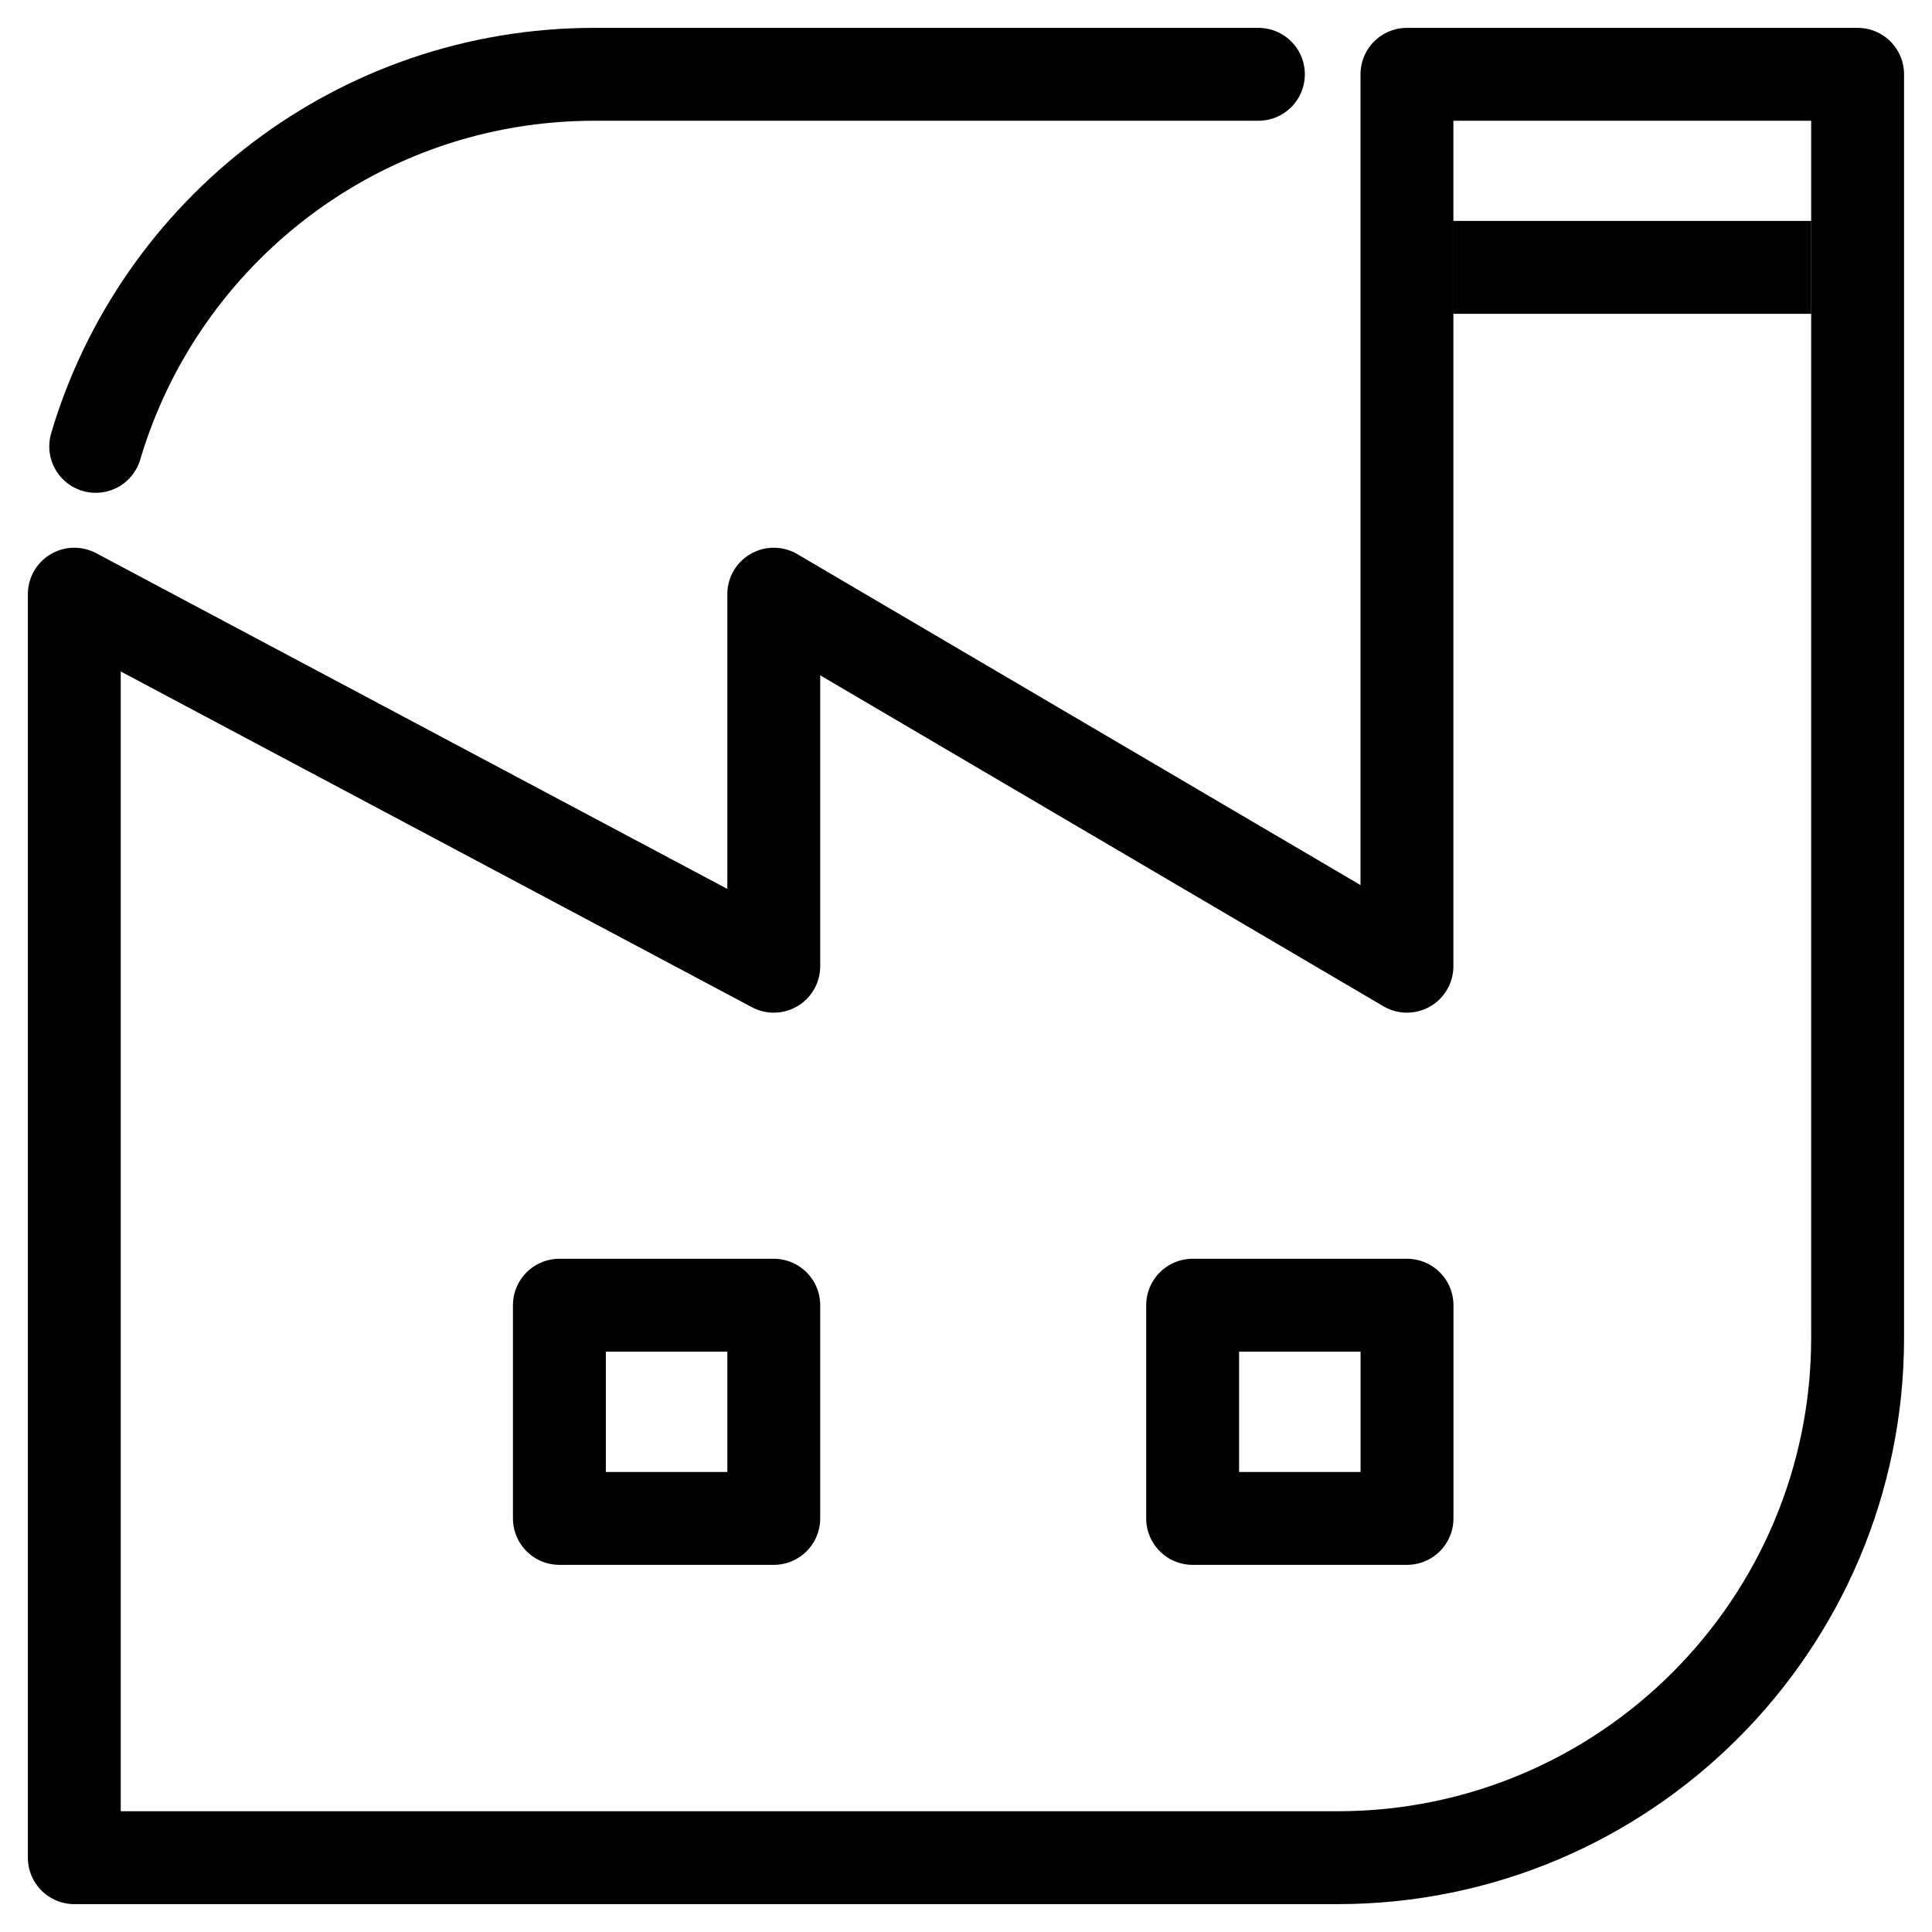
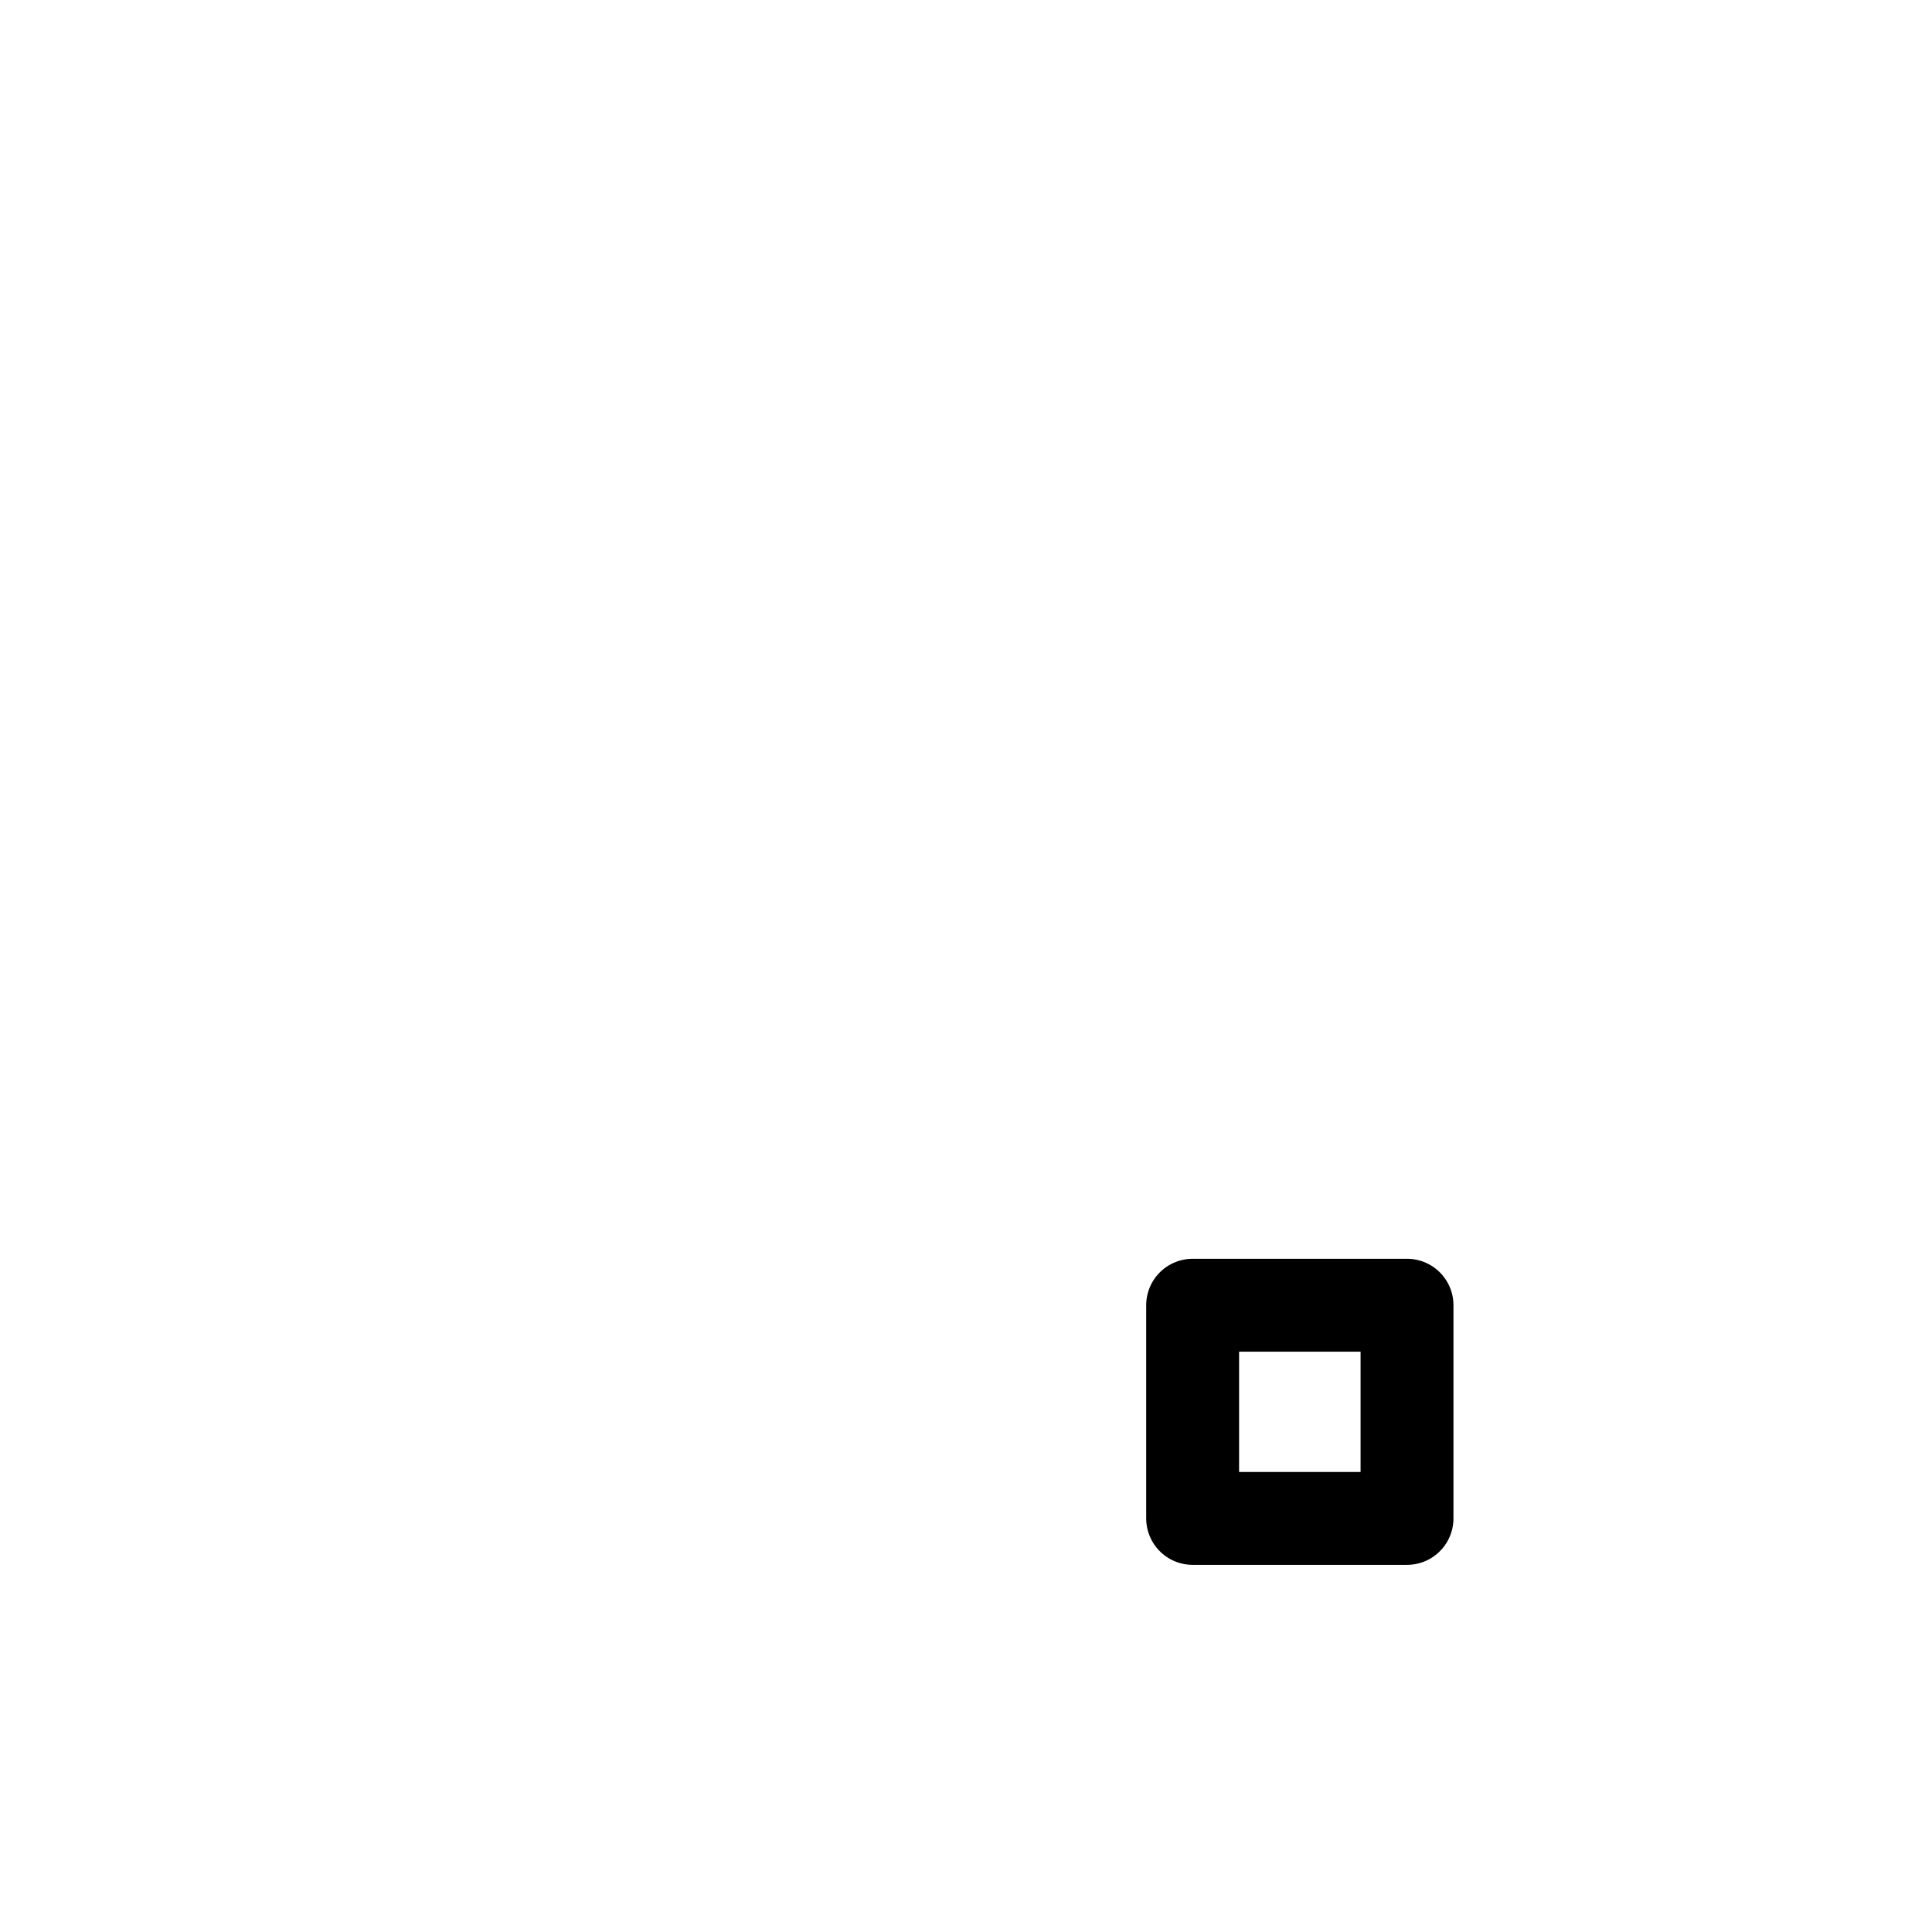
<svg xmlns="http://www.w3.org/2000/svg" id="a" viewBox="0 0 26 26">
-   <path d="m1.288,6.007C2.146,3.112,4.826,1,8,1h8.935" fill="none" stroke="#000" stroke-linecap="round" stroke-linejoin="round" stroke-width="1.25" />
  <rect x="16.05" y="17.565" width="2.885" height="2.869" fill="none" stroke="#000" stroke-linejoin="round" stroke-width="1.25" />
-   <rect x="7.528" y="17.565" width="2.885" height="2.869" fill="none" stroke="#000" stroke-linejoin="round" stroke-width="1.25" />
-   <path d="m1,7.996l9.413,5.007v-5.007s8.521,5.007,8.521,5.007V3.598s0-2.598,0-2.598h6.065v17c0,3.866-3.134,7-7,7H1V7.996Z" fill="none" stroke="#000" stroke-linecap="round" stroke-linejoin="round" stroke-width="1.25" />
-   <line x1="23.75" y1="3.598" x2="20.178" y2="3.598" fill="none" stroke="#000" stroke-linecap="square" stroke-linejoin="round" stroke-width="1.25" />
</svg>